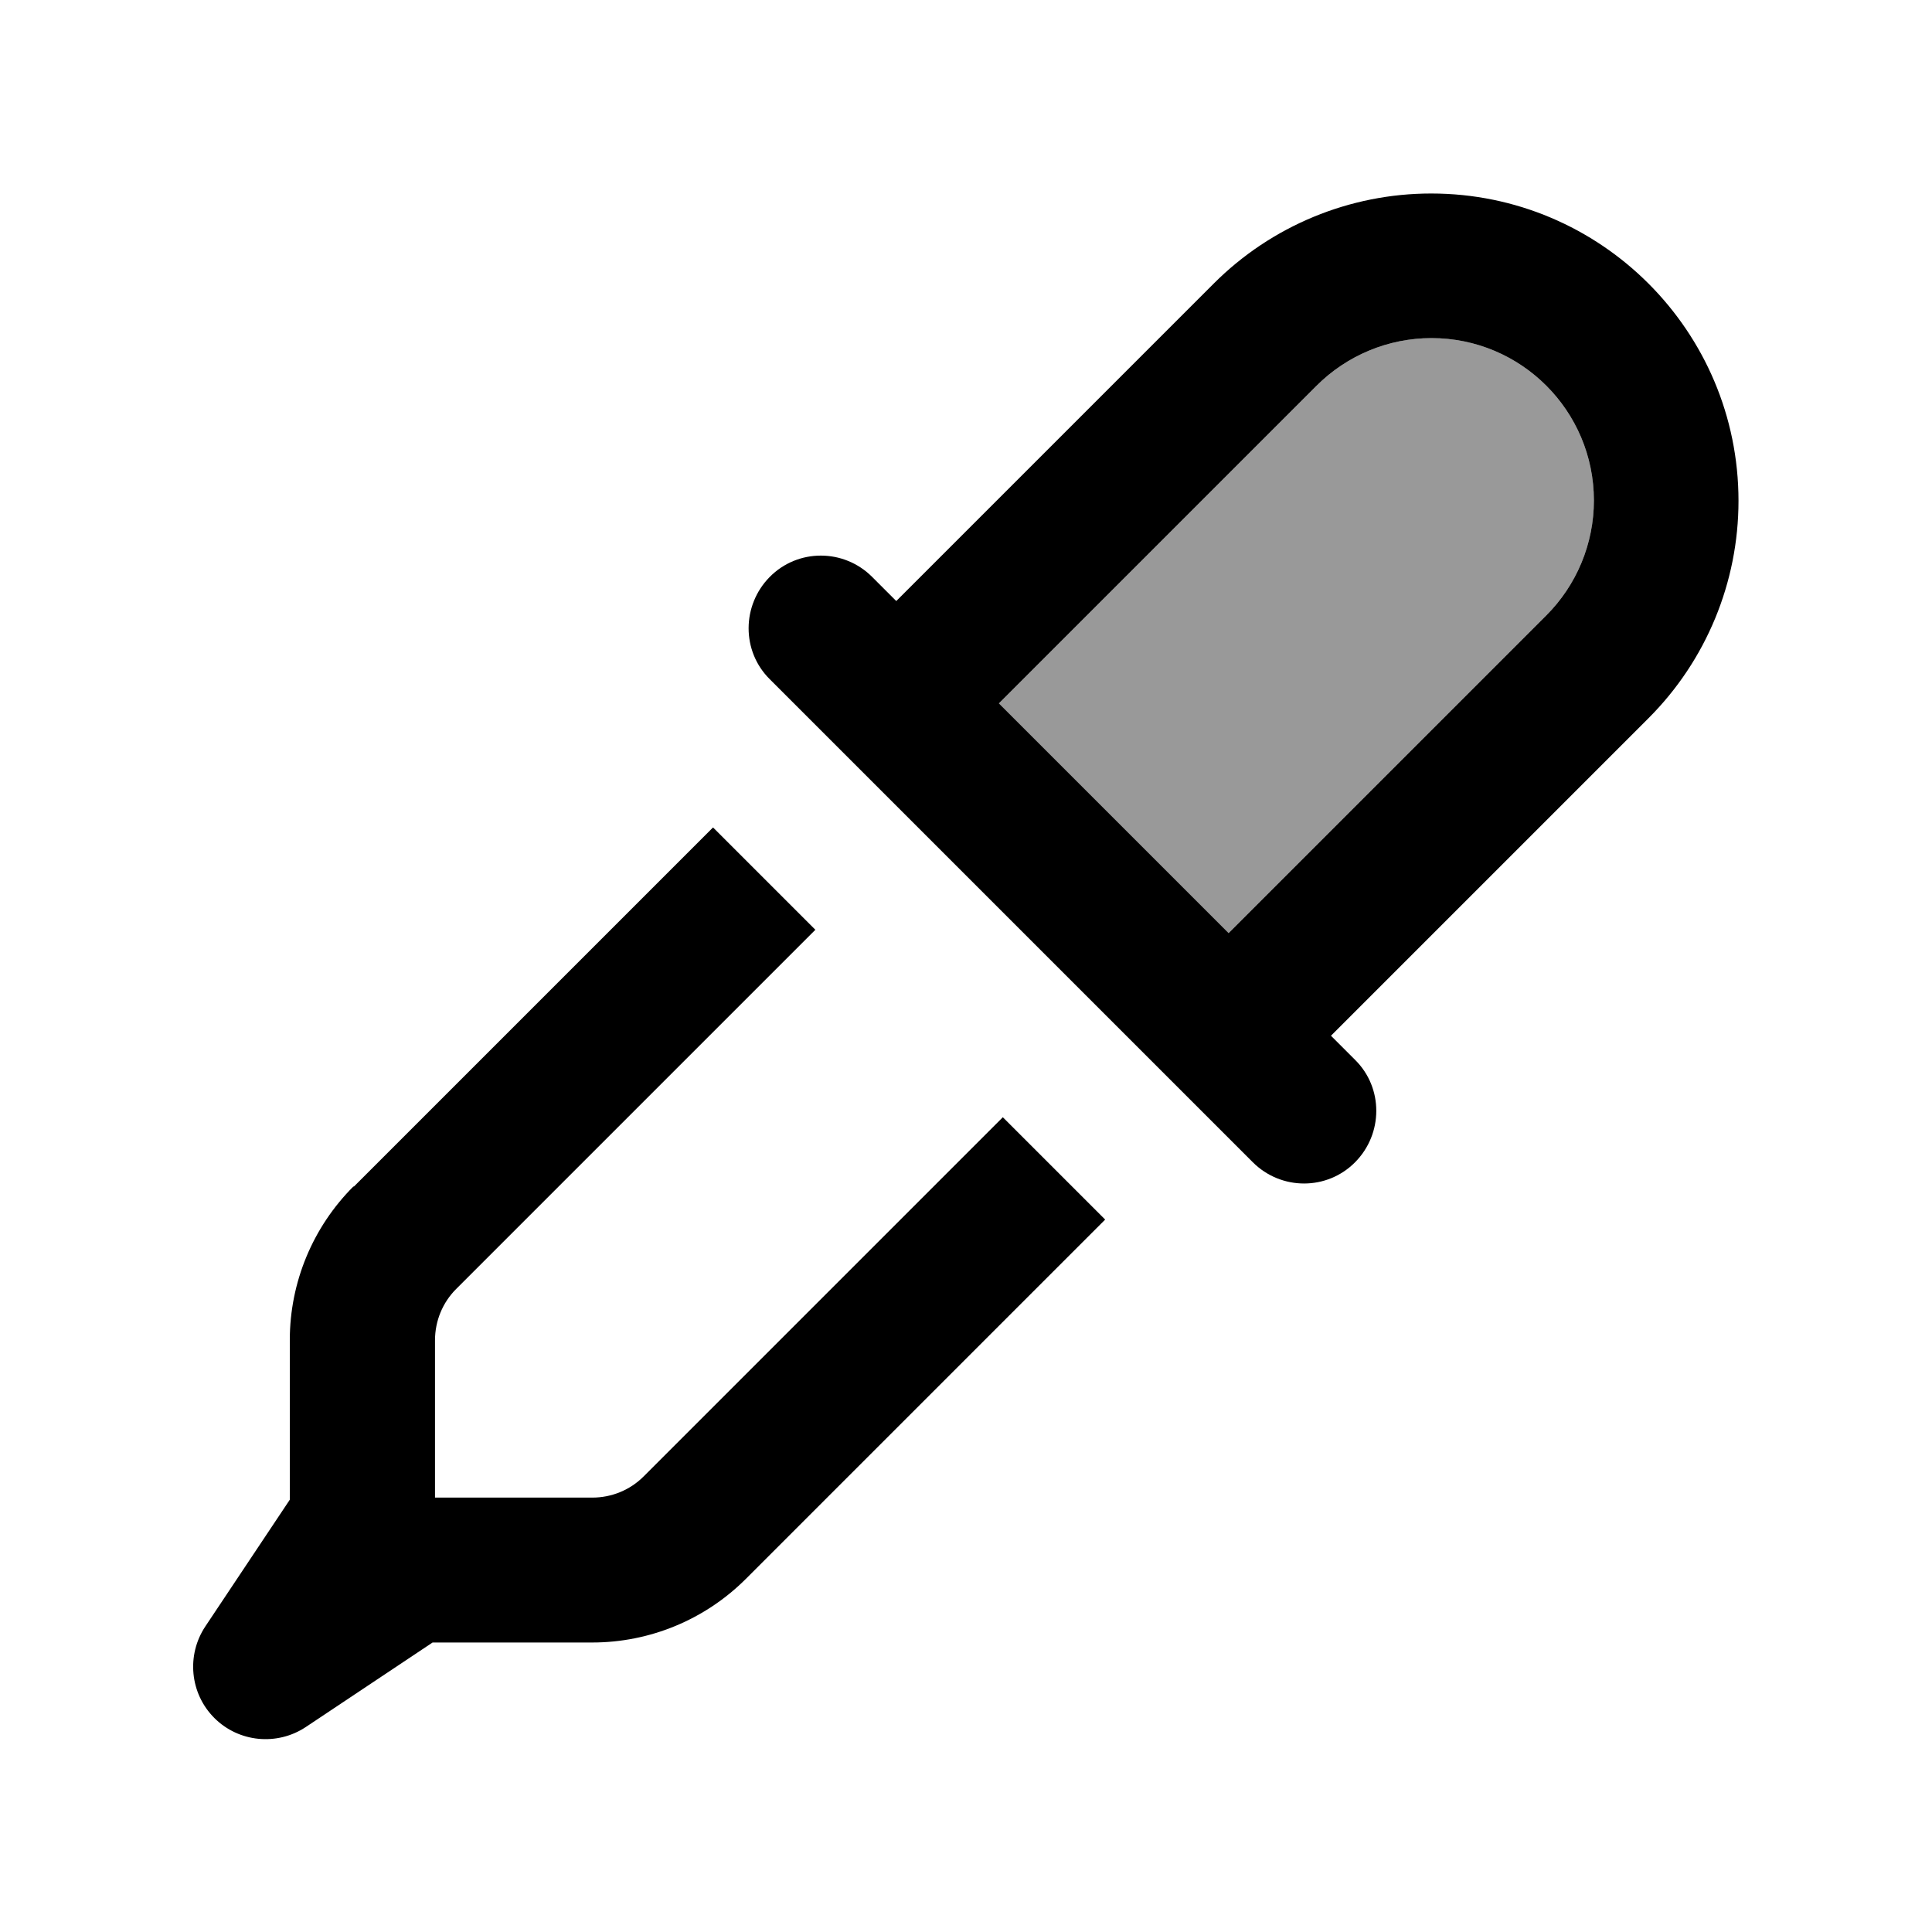
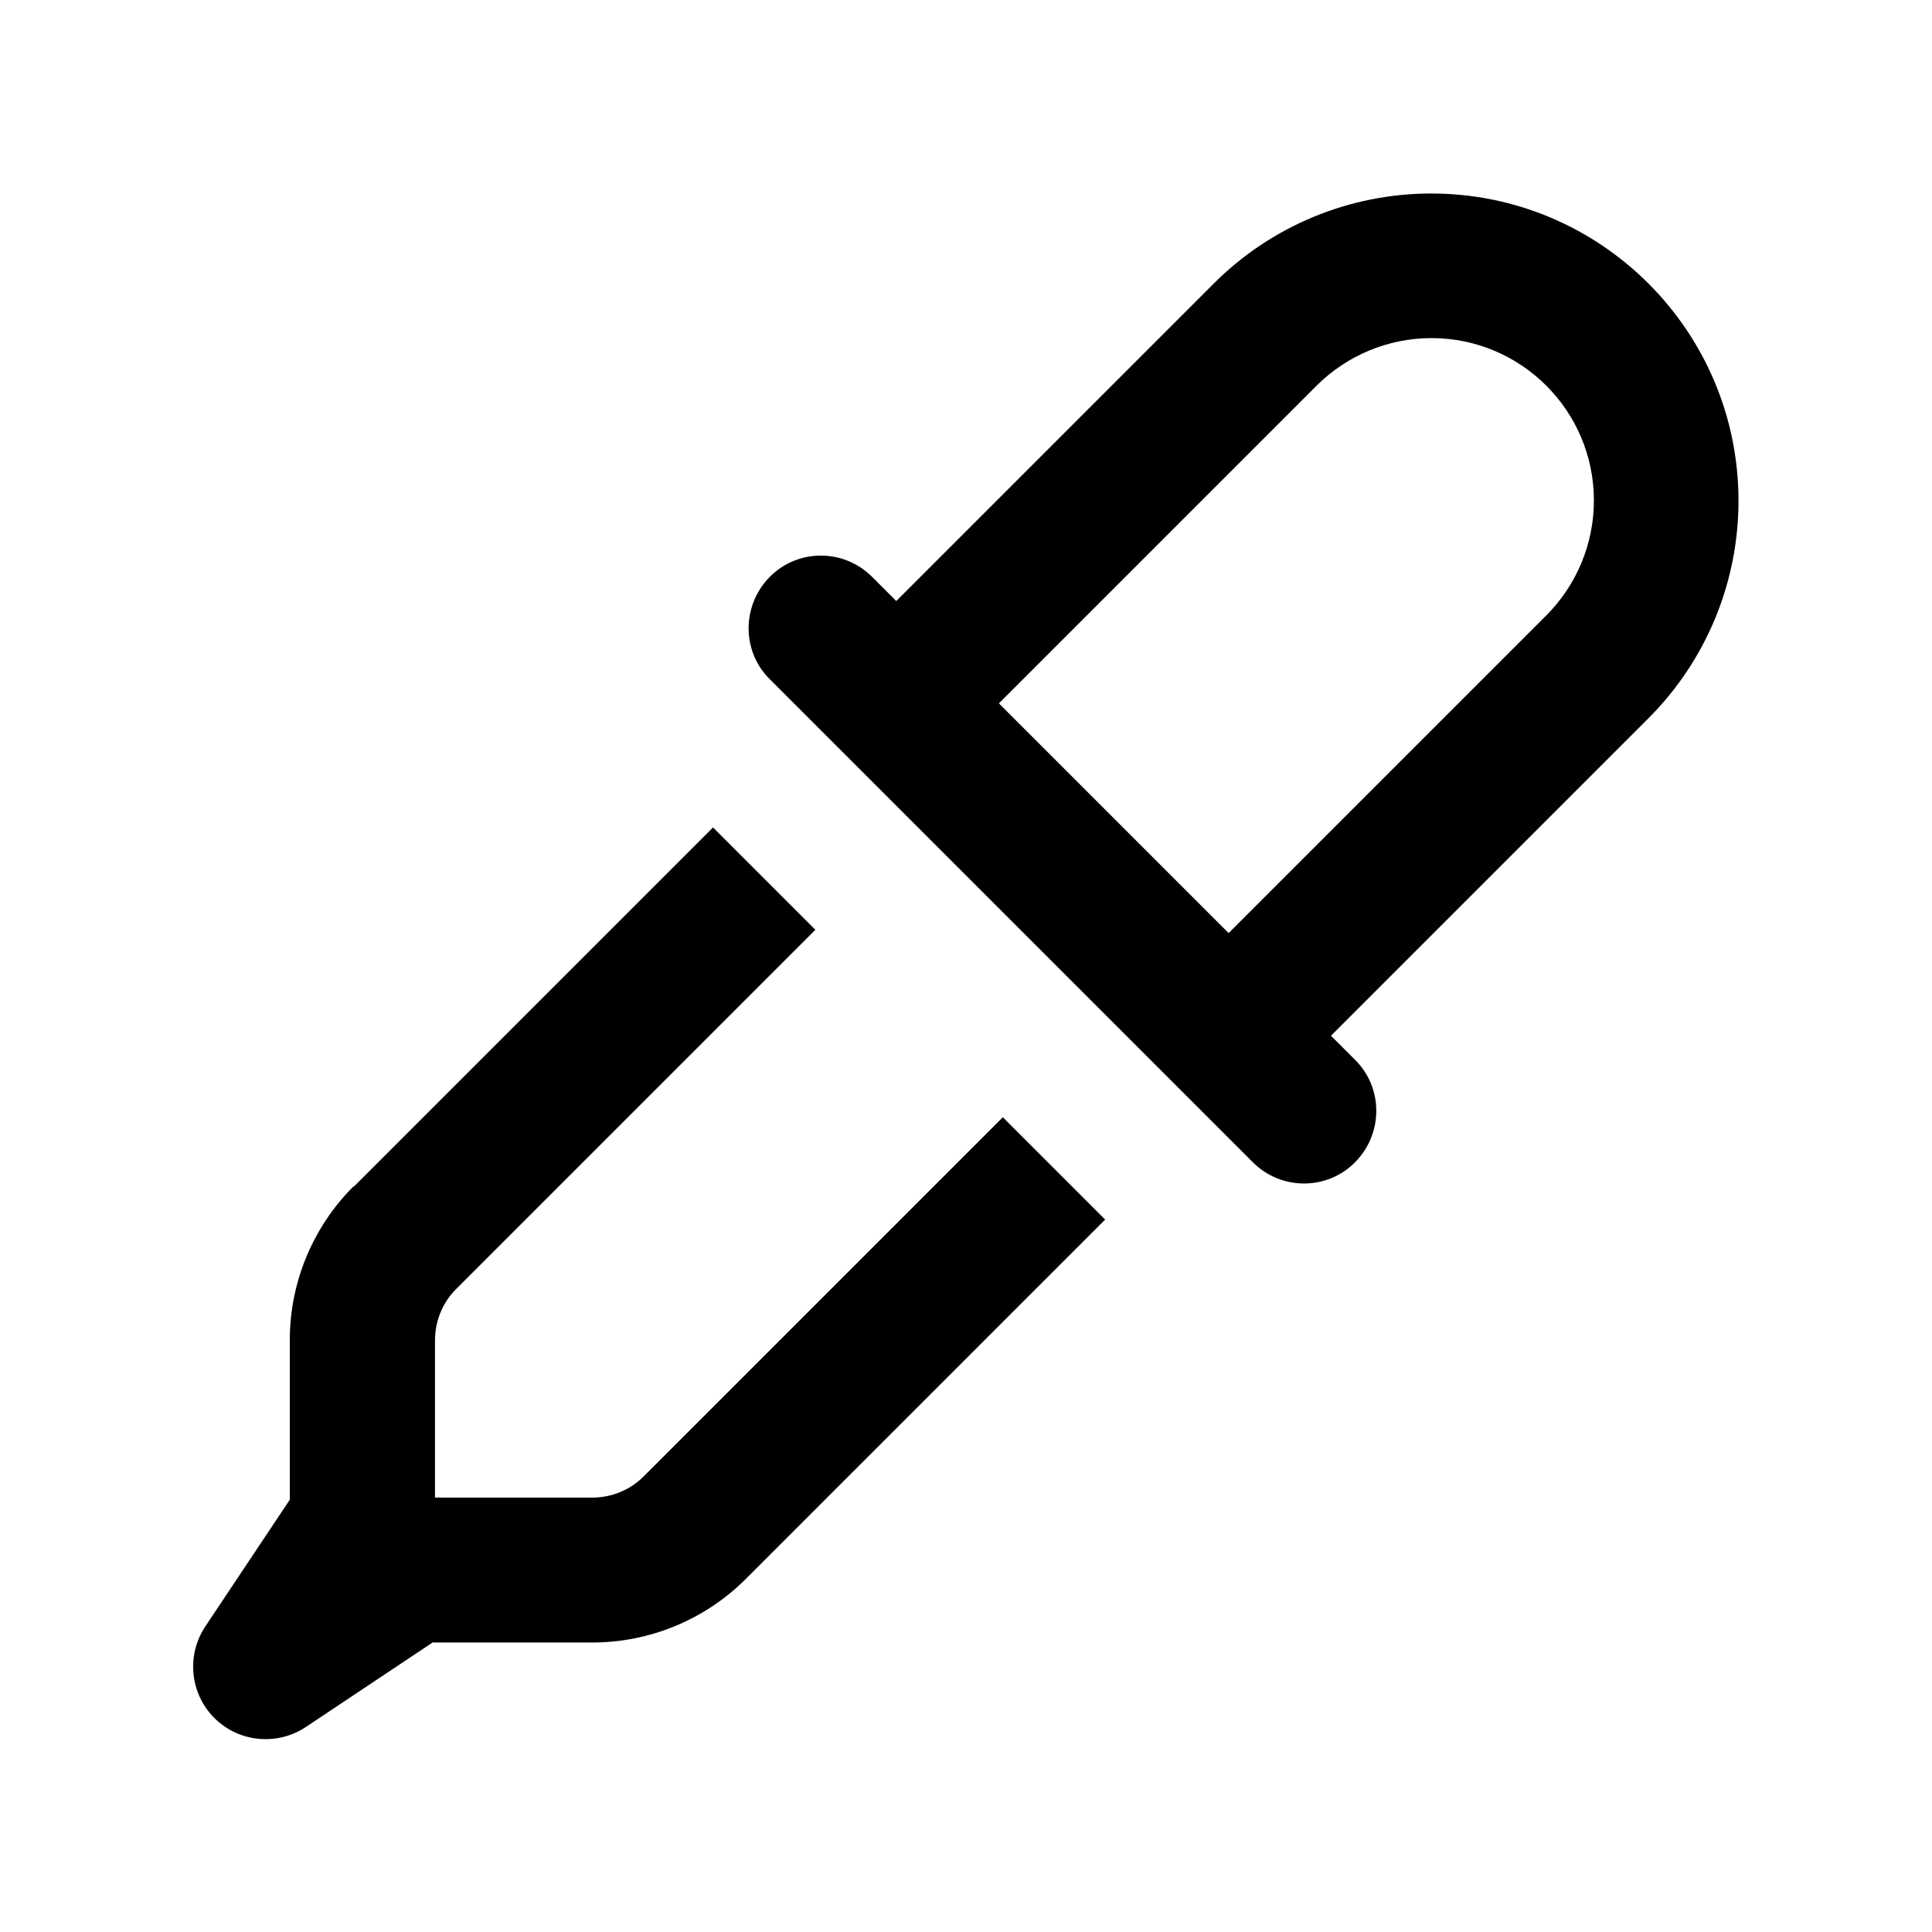
<svg xmlns="http://www.w3.org/2000/svg" viewBox="0 0 640 640">
-   <path opacity=".4" fill="currentColor" d="M330.9 233L407 309.1L512.2 203.9C522.3 193.8 528 180.1 528 165.8C528 136.1 503.9 112 474.2 112C459.9 112 446.2 117.7 436.1 127.8L330.9 233z" />
  <path fill="currentColor" d="M263 233C278.6 248.6 315.3 285.3 373.1 343.1C400.1 370.1 414 384 415 385C424.4 394.4 439.6 394.4 448.9 385C458.2 375.6 458.3 360.4 448.9 351.1L440.9 343.1C457.3 326.7 492.4 291.6 546.1 237.9C565.2 218.8 575.9 192.9 575.9 165.9C575.9 109.7 530.3 64.1 474.1 64.1C447.1 64.1 421.2 74.8 402.1 93.9C348.4 147.6 313.3 182.7 296.9 199.1L288.9 191.1C279.5 181.7 264.3 181.7 255 191.1C245.7 200.5 245.6 215.7 255 225L255 225L263 233zM512.2 203.9L407 309.1L330.9 233L436.1 127.8C446.2 117.7 459.9 112 474.2 112C503.9 112 528 136.1 528 165.8C528 180.1 522.3 193.8 512.2 203.9zM117.1 393C103.6 406.5 96 424.8 96 443.9L96 496.8L68 538.8C61.7 548.3 62.9 561 71 569.1C79.1 577.2 91.8 578.4 101.3 572.1L143.3 544.1L196.2 544.1C215.3 544.1 233.6 536.5 247.1 523L366.1 404L332.2 370.1L213.2 489.1C208.7 493.6 202.6 496.1 196.2 496.1L144.1 496.1L144.1 444C144.1 437.6 146.6 431.5 151.1 427L270.1 308L236.2 274.1L117.2 393.1z" />
</svg>